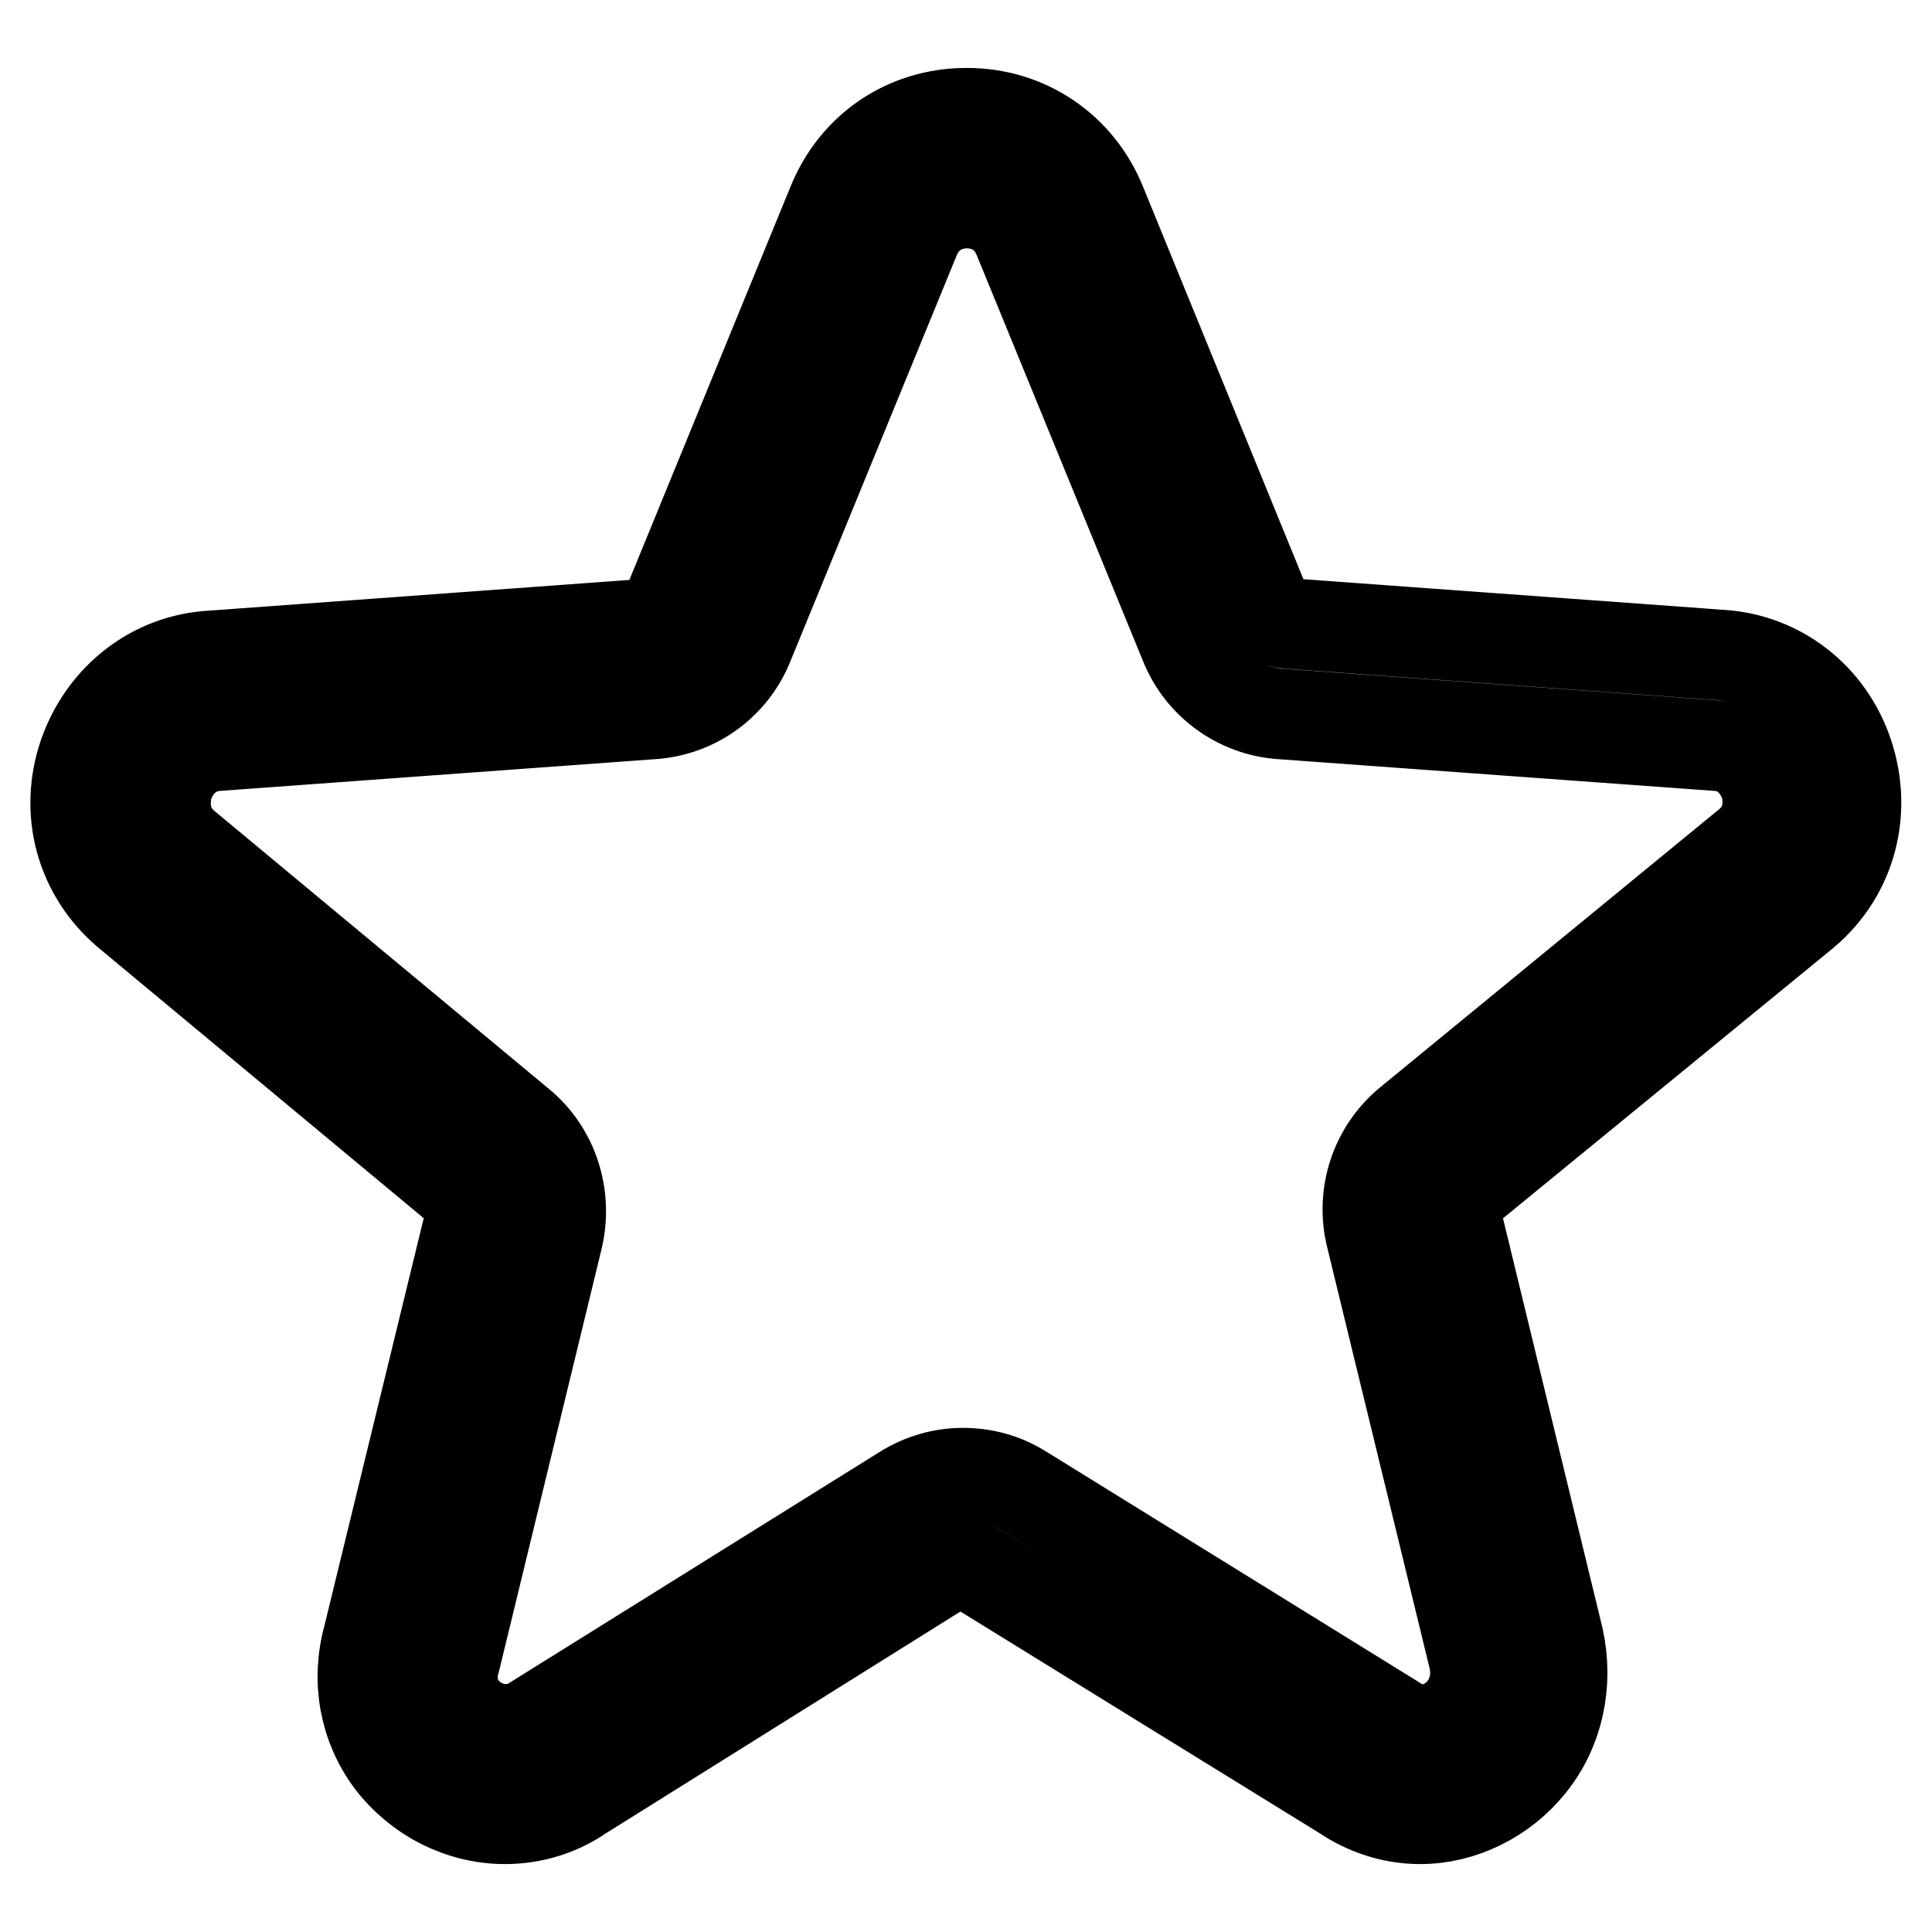
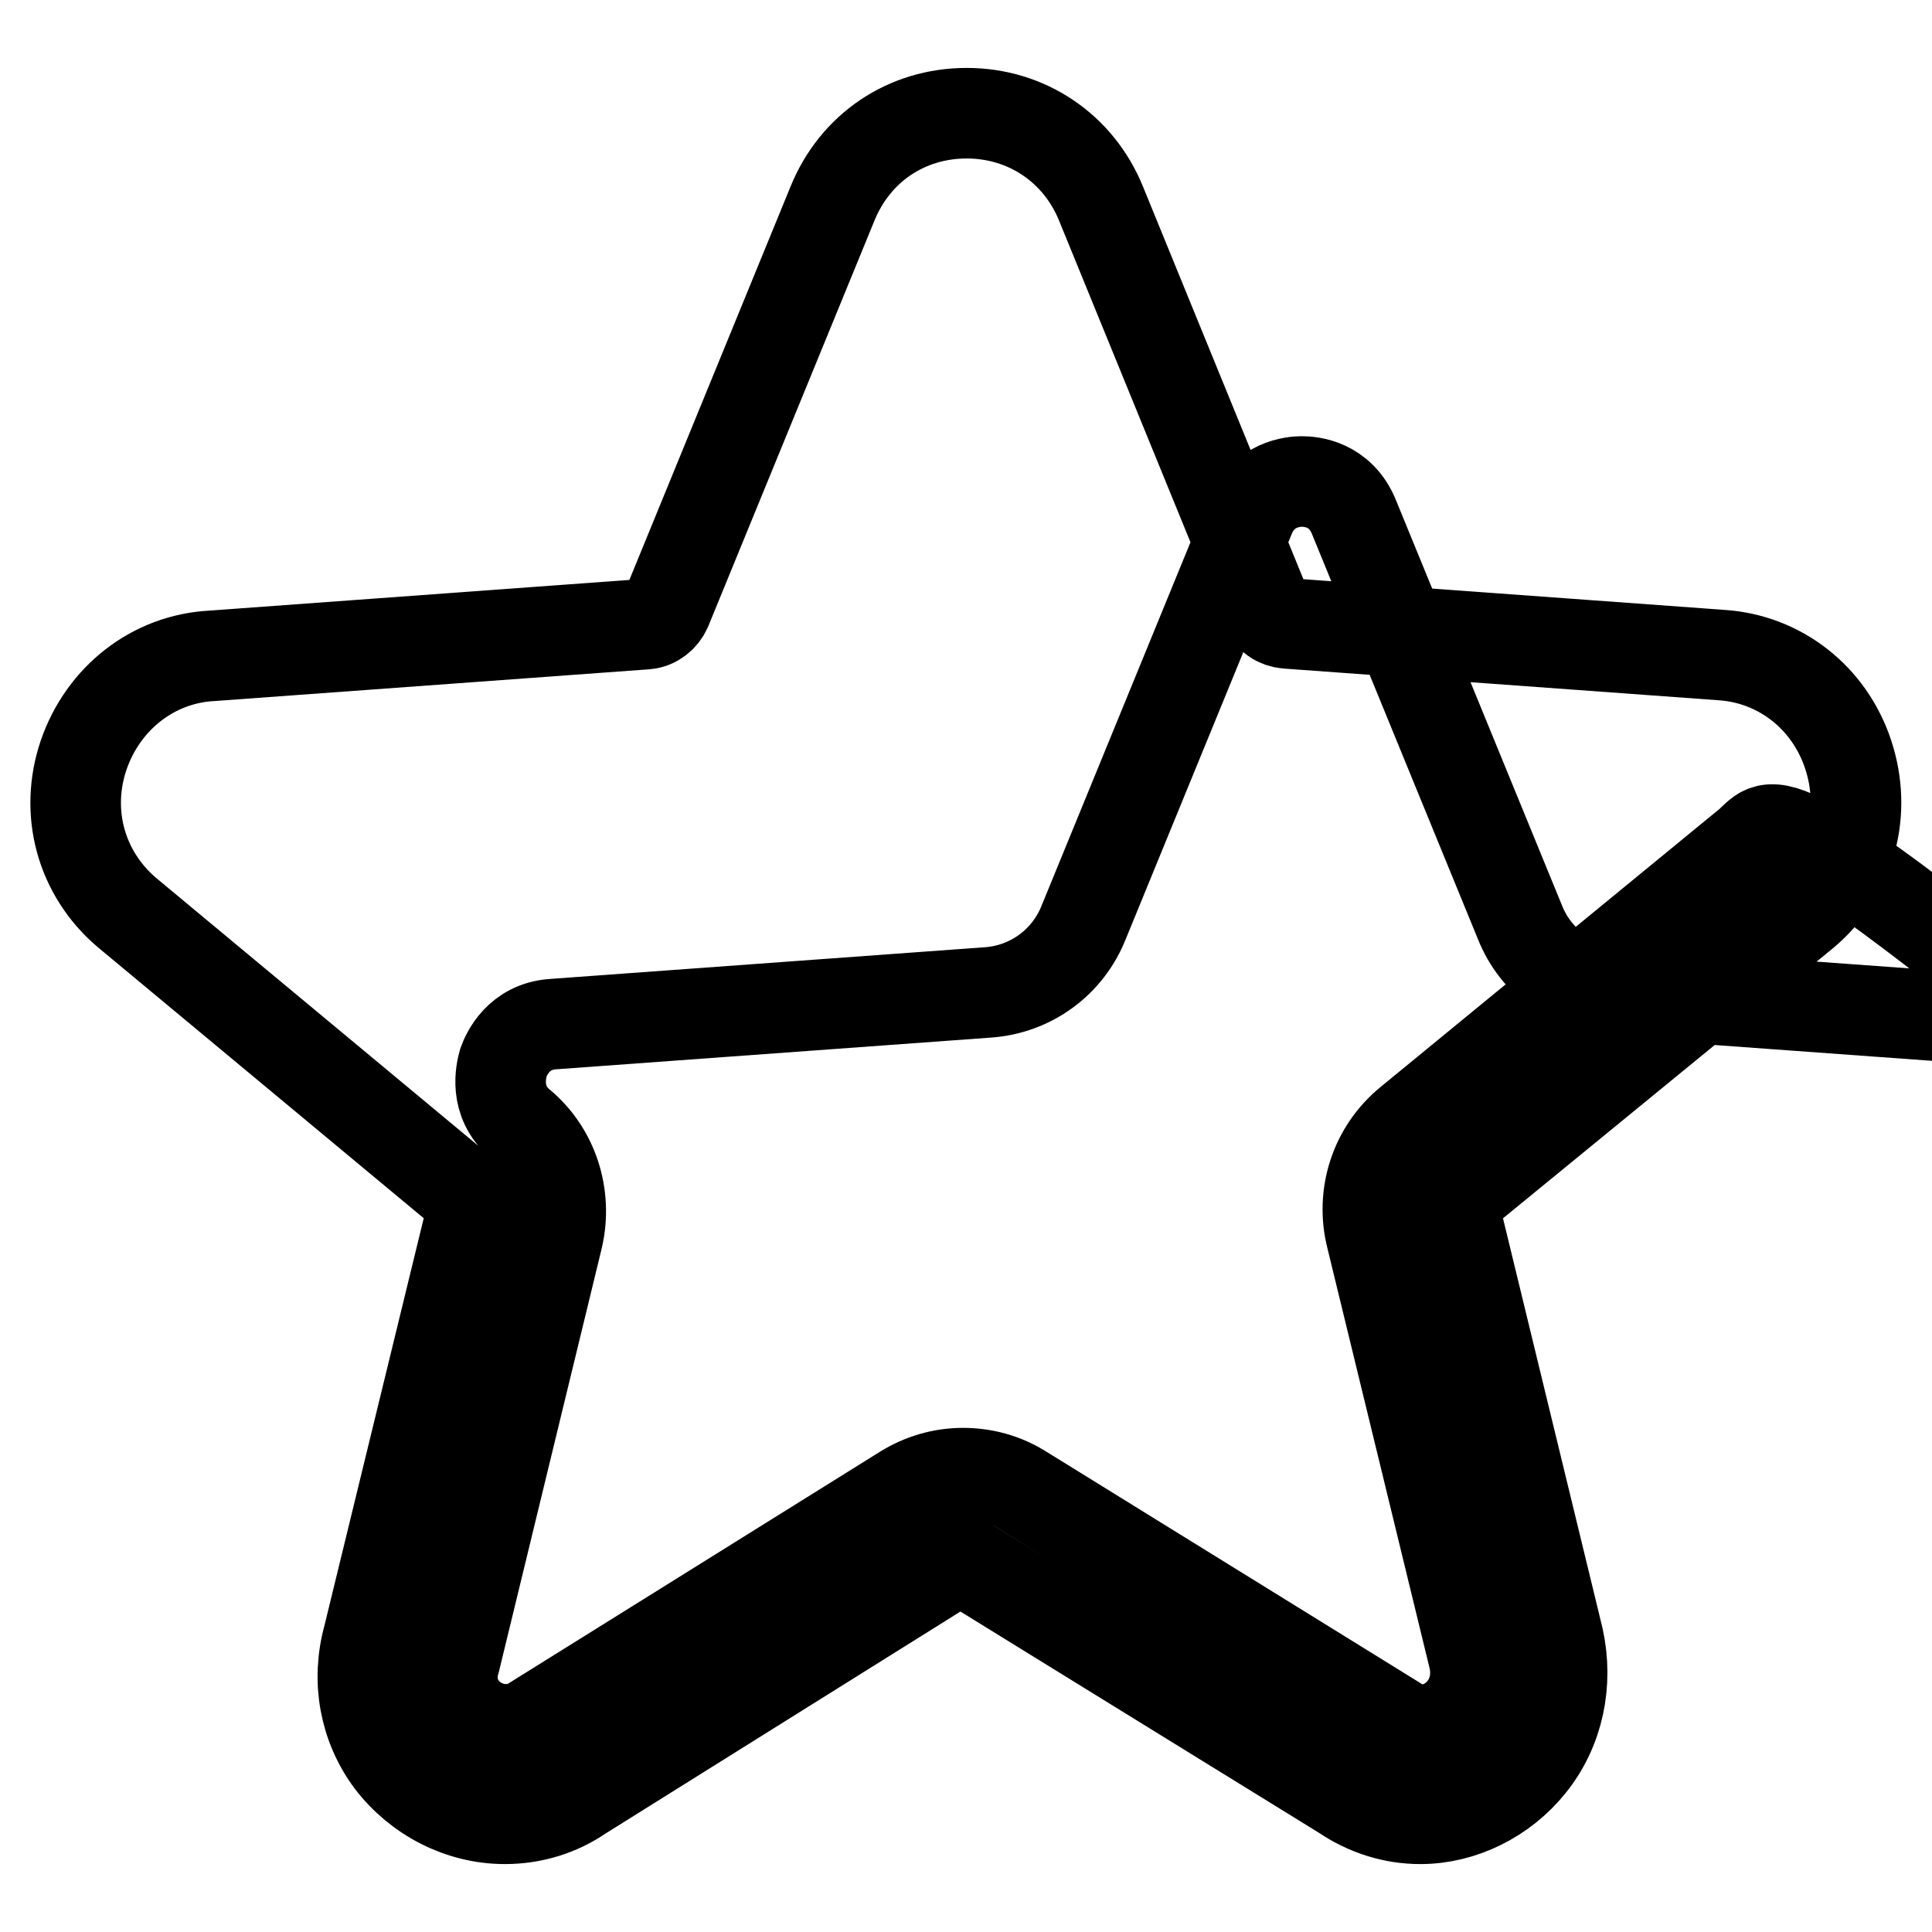
<svg xmlns="http://www.w3.org/2000/svg" version="1.1" x="0px" y="0px" viewBox="0 0 256 256" enable-background="new 0 0 256 256" xml:space="preserve">
  <g>
-     <path stroke-width="12" fill-opacity="0" stroke="#000000" d="M228.1,86.8l-57.6-4.2c-1.2-0.1-2.3-0.8-2.7-2L145.9,27c-3-7.4-9.9-12-17.8-12c-8,0-14.8,4.6-17.8,12 l-22,53.7c-0.5,1.1-1.5,1.9-2.7,2l-57.5,4.2c-7.8,0.4-14.4,5.6-17,13.1c-2.6,7.6-0.4,15.7,5.7,20.9l44.5,37c0.9,0.8,1.3,2,1.1,3.2 l-13.6,55.8c-1.6,5.8-0.5,11.8,3,16.5c3.6,4.7,9.2,7.6,15.1,7.6c3.7,0,7.2-1.1,10.1-3.1l48.6-30.4c1-0.6,2.3-0.6,3.3,0l49.1,30.3 c3.1,2.1,6.6,3.2,10.2,3.2c5.5,0,11-2.7,14.6-7.2c3.7-4.6,5-10.7,3.7-16.7l-13.6-56c-0.3-1.2,0.1-2.4,1.1-3.2l45.2-37 c6.1-5.2,8.2-13.3,5.7-20.9C242.4,92.4,235.8,87.3,228.1,86.8L228.1,86.8z M231.8,111.7l-45.1,37c-4.5,3.7-6.4,9.6-5,15.2 l13.6,55.9c0.7,3.3-0.6,5.6-1.4,6.6c-1.3,1.7-3.4,2.8-5.4,2.8c-1.2,0-2.5-0.4-3.8-1.3l-49.3-30.5c-2.4-1.5-5.1-2.2-7.8-2.2 c-2.8,0-5.5,0.8-7.9,2.3L70.8,228c-3.1,2.1-7.3,1.2-9.5-1.7c-0.9-1.2-1.9-3.3-1-6.3l13.6-56c1.3-5.6-0.6-11.5-5-15.1l-44.4-36.9 c-3.5-3-2.5-7-2.2-8.1c0.4-1.1,2-4.8,6.6-5.1l57.6-4.2c5.7-0.4,10.6-4,12.7-9.3l22-53.7c1.8-4.4,5.8-4.7,6.9-4.7 c1.2,0,5.1,0.3,6.9,4.7l22,53.7c2.1,5.3,7.1,8.9,12.7,9.3l57.7,4.2c4.5,0.2,6.1,4,6.5,5.1C234.2,104.9,235.1,108.8,231.8,111.7 L231.8,111.7z" />
+     <path stroke-width="12" fill-opacity="0" stroke="#000000" d="M228.1,86.8l-57.6-4.2c-1.2-0.1-2.3-0.8-2.7-2L145.9,27c-3-7.4-9.9-12-17.8-12c-8,0-14.8,4.6-17.8,12 l-22,53.7c-0.5,1.1-1.5,1.9-2.7,2l-57.5,4.2c-7.8,0.4-14.4,5.6-17,13.1c-2.6,7.6-0.4,15.7,5.7,20.9l44.5,37c0.9,0.8,1.3,2,1.1,3.2 l-13.6,55.8c-1.6,5.8-0.5,11.8,3,16.5c3.6,4.7,9.2,7.6,15.1,7.6c3.7,0,7.2-1.1,10.1-3.1l48.6-30.4c1-0.6,2.3-0.6,3.3,0l49.1,30.3 c3.1,2.1,6.6,3.2,10.2,3.2c5.5,0,11-2.7,14.6-7.2c3.7-4.6,5-10.7,3.7-16.7l-13.6-56c-0.3-1.2,0.1-2.4,1.1-3.2l45.2-37 c6.1-5.2,8.2-13.3,5.7-20.9C242.4,92.4,235.8,87.3,228.1,86.8L228.1,86.8z M231.8,111.7l-45.1,37c-4.5,3.7-6.4,9.6-5,15.2 l13.6,55.9c0.7,3.3-0.6,5.6-1.4,6.6c-1.3,1.7-3.4,2.8-5.4,2.8c-1.2,0-2.5-0.4-3.8-1.3l-49.3-30.5c-2.4-1.5-5.1-2.2-7.8-2.2 c-2.8,0-5.5,0.8-7.9,2.3L70.8,228c-3.1,2.1-7.3,1.2-9.5-1.7c-0.9-1.2-1.9-3.3-1-6.3l13.6-56c1.3-5.6-0.6-11.5-5-15.1c-3.5-3-2.5-7-2.2-8.1c0.4-1.1,2-4.8,6.6-5.1l57.6-4.2c5.7-0.4,10.6-4,12.7-9.3l22-53.7c1.8-4.4,5.8-4.7,6.9-4.7 c1.2,0,5.1,0.3,6.9,4.7l22,53.7c2.1,5.3,7.1,8.9,12.7,9.3l57.7,4.2c4.5,0.2,6.1,4,6.5,5.1C234.2,104.9,235.1,108.8,231.8,111.7 L231.8,111.7z" />
  </g>
</svg>